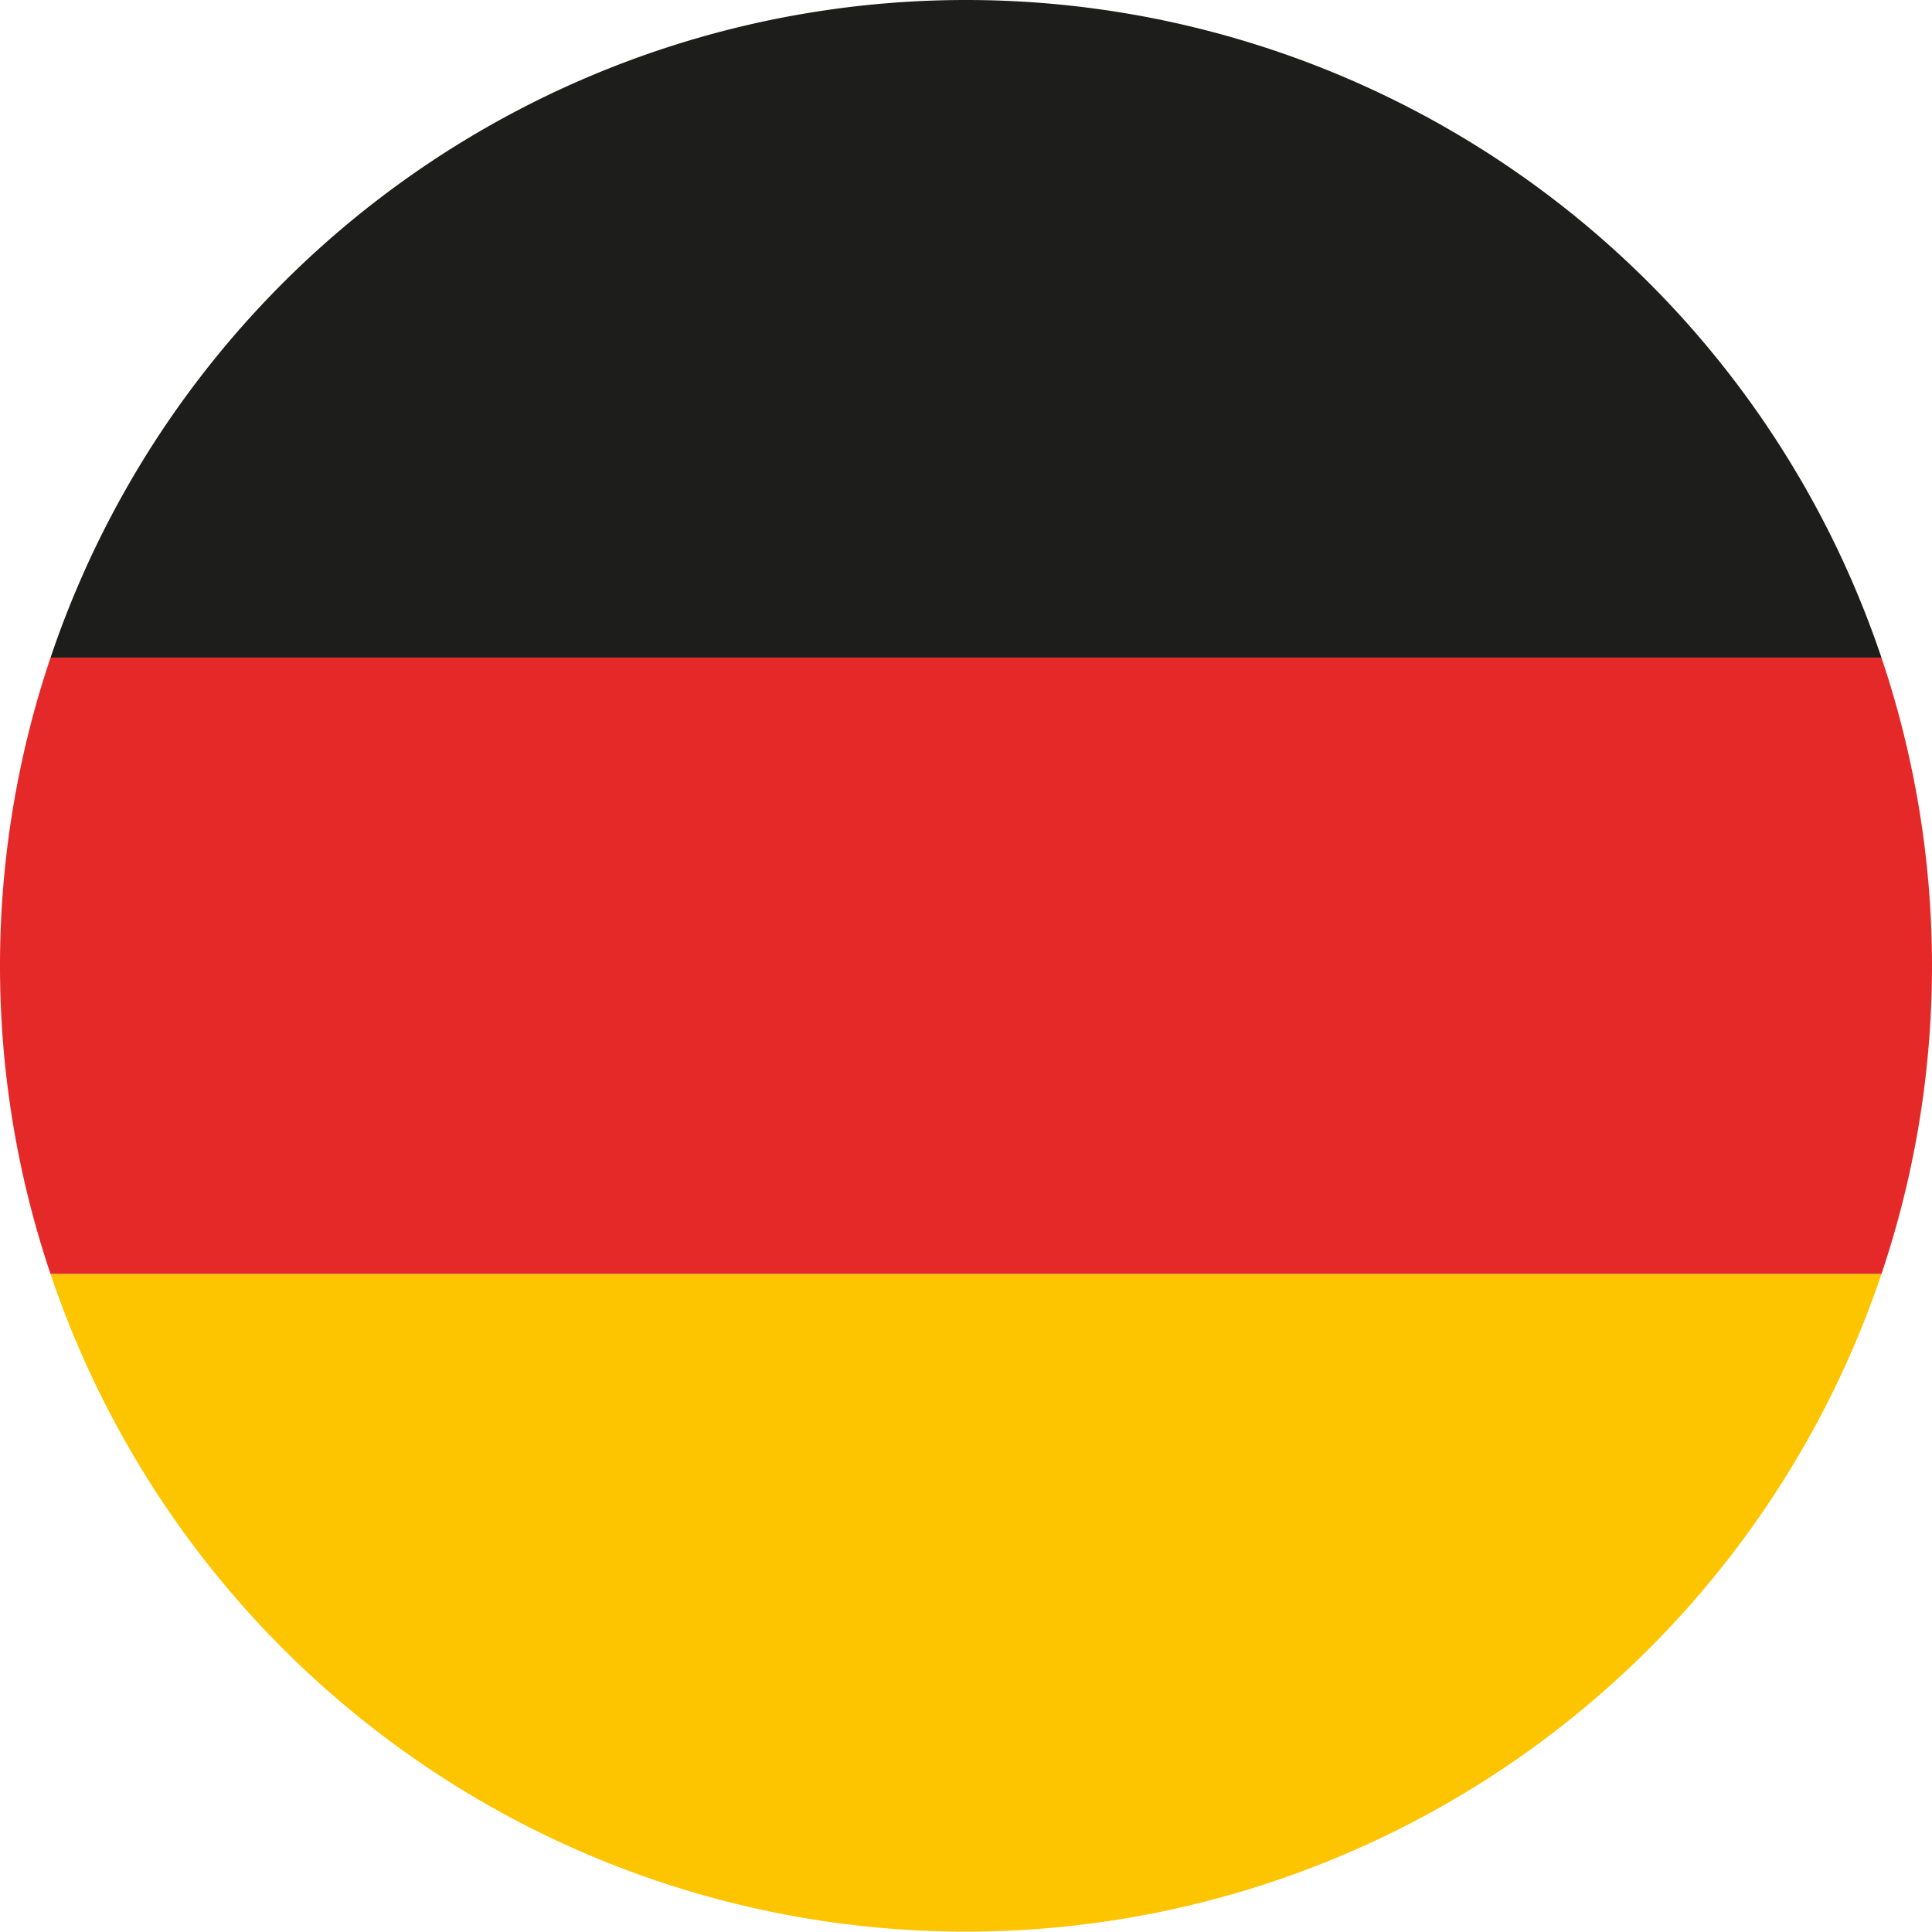
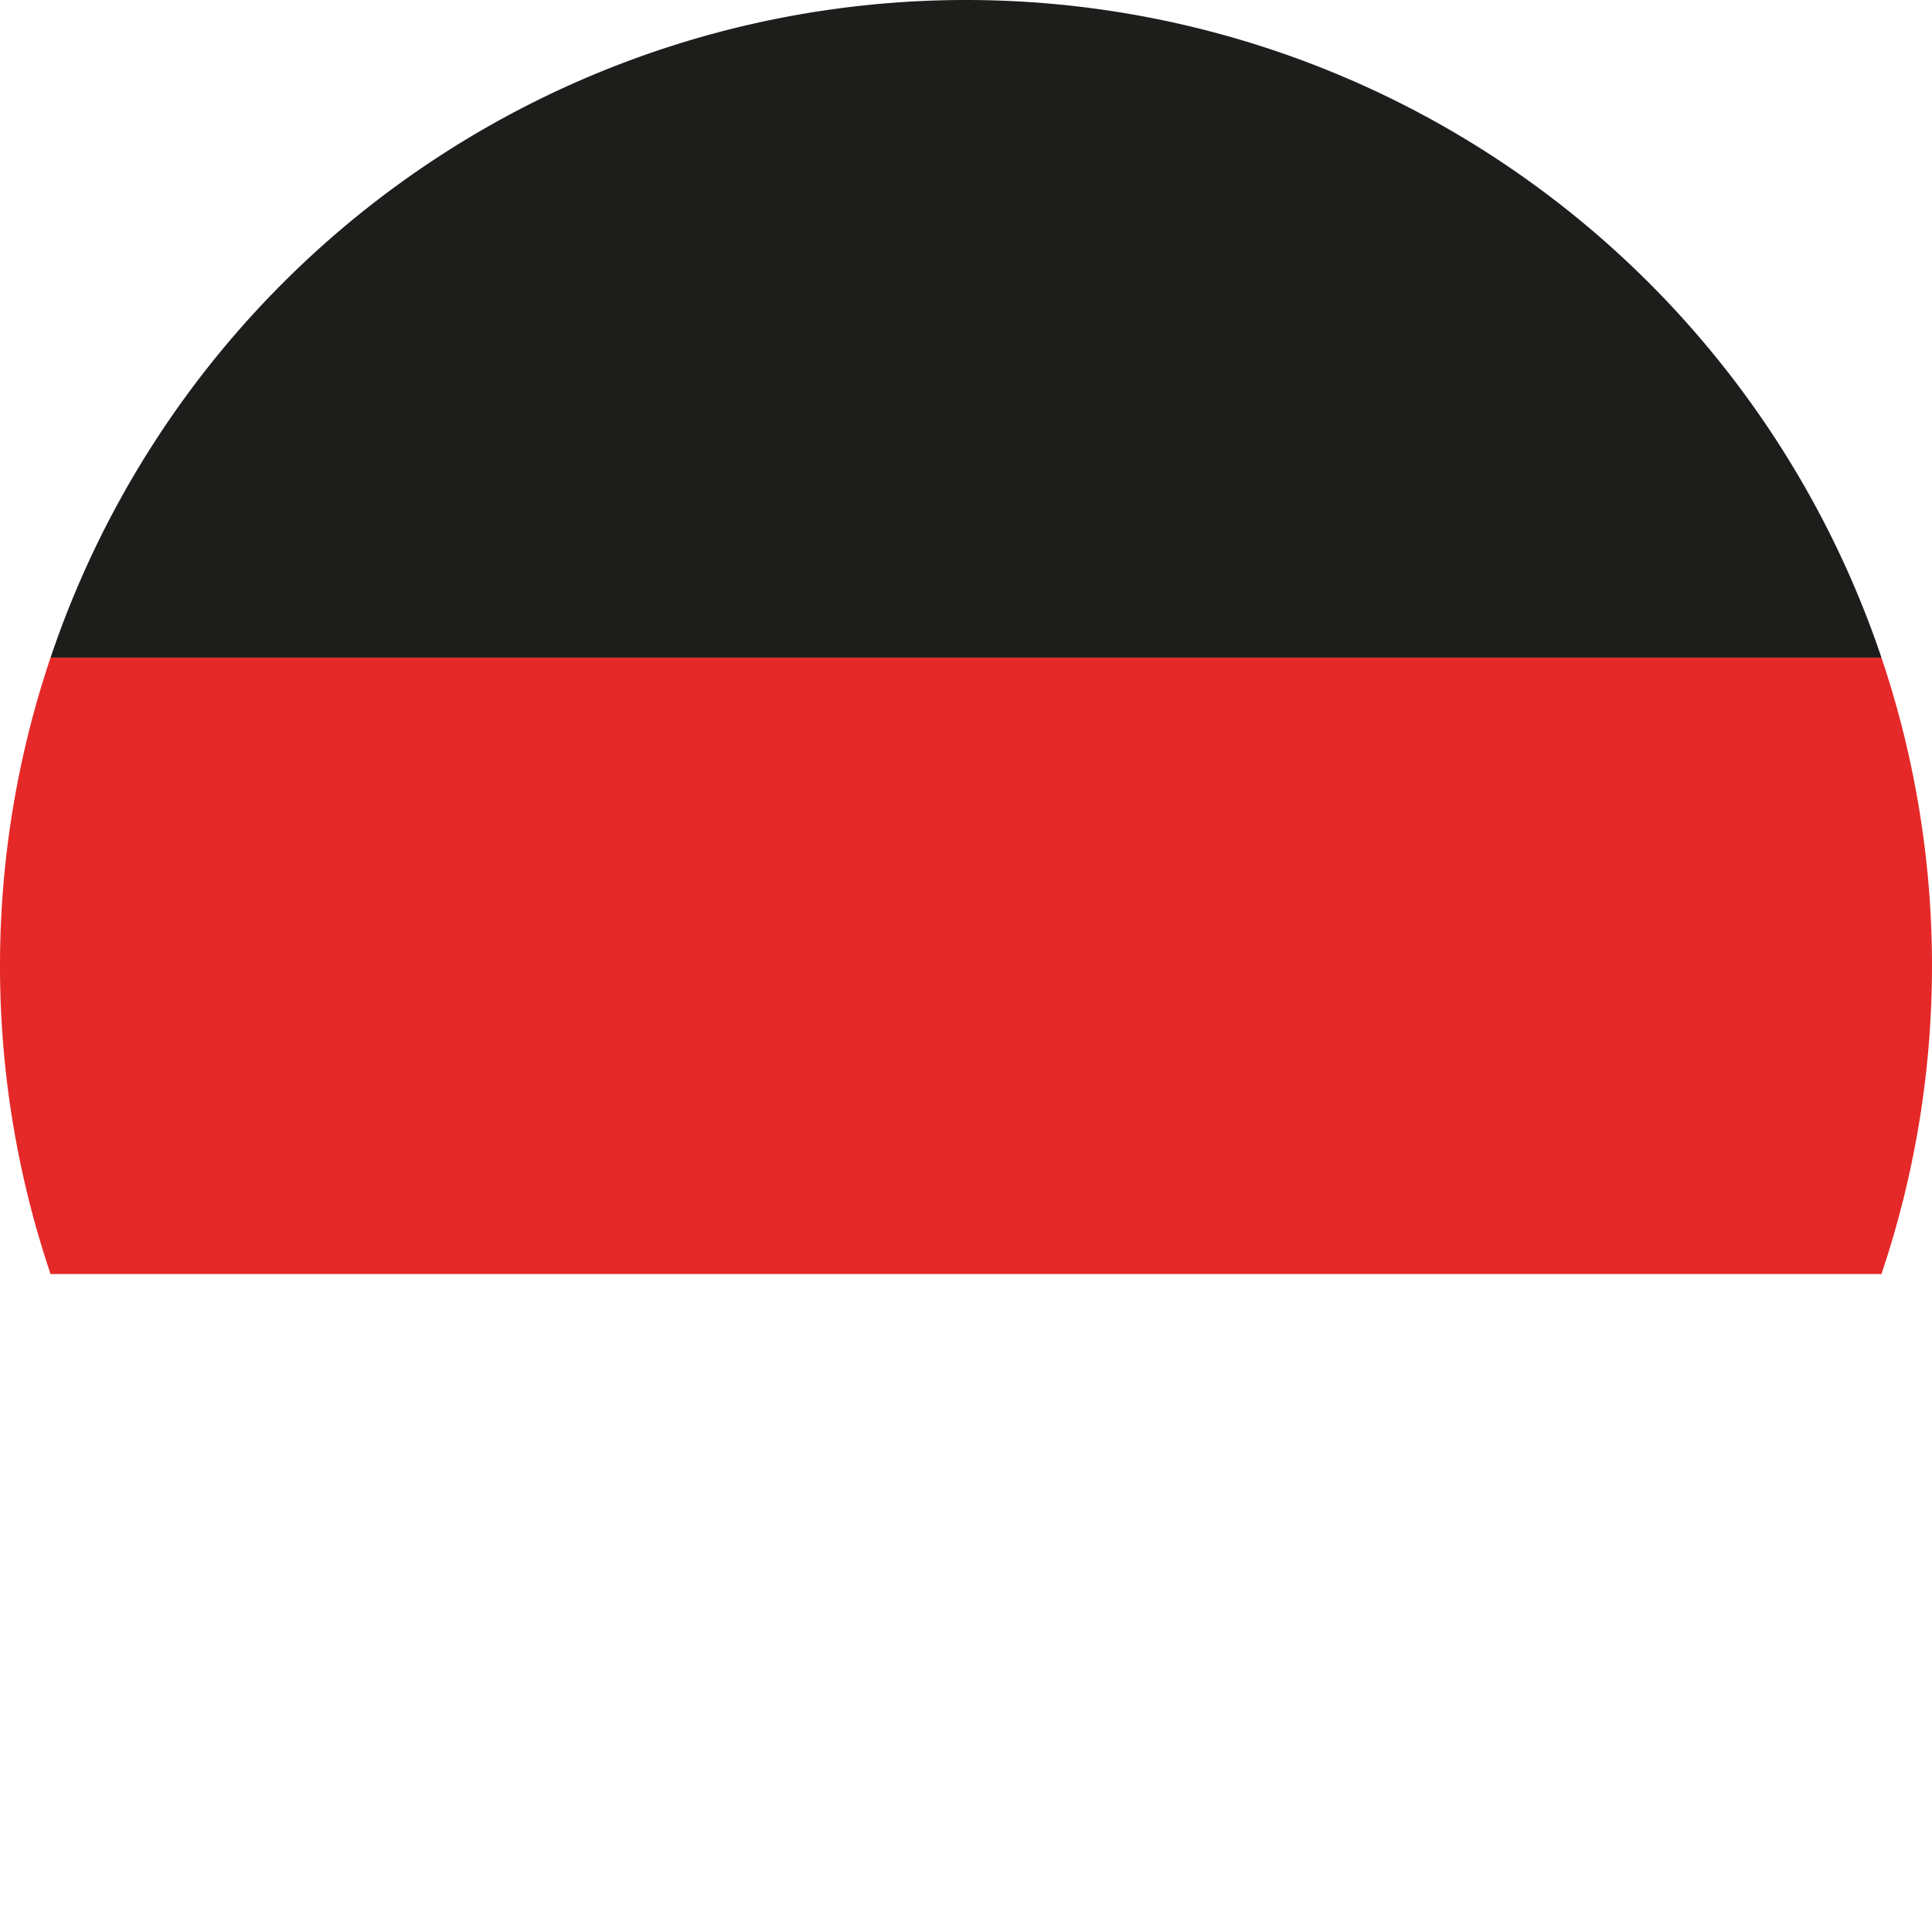
<svg xmlns="http://www.w3.org/2000/svg" viewBox="0 0 53.5 53.5">
  <defs>
    <style>.cls-1{fill:#e52928;}.cls-2{fill:#fdc400;}.cls-3{fill:#1d1d1b;}</style>
  </defs>
  <title>l_flag_de</title>
  <g id="Ebene_2" data-name="Ebene 2">
    <g id="Ebene_1-2" data-name="Ebene 1">
      <path class="cls-1" d="M0,26.75a26.69,26.69,0,0,1,1.4-8.54H52.1a26.72,26.72,0,0,1,0,17.07H1.4A26.68,26.68,0,0,1,0,26.75" />
-       <path class="cls-2" d="M1.4,35.28H52.1a26.75,26.75,0,0,1-50.7,0" />
      <path class="cls-3" d="M26.75,0A26.75,26.75,0,0,1,52.1,18.21H1.4A26.75,26.75,0,0,1,26.75,0" />
    </g>
  </g>
</svg>